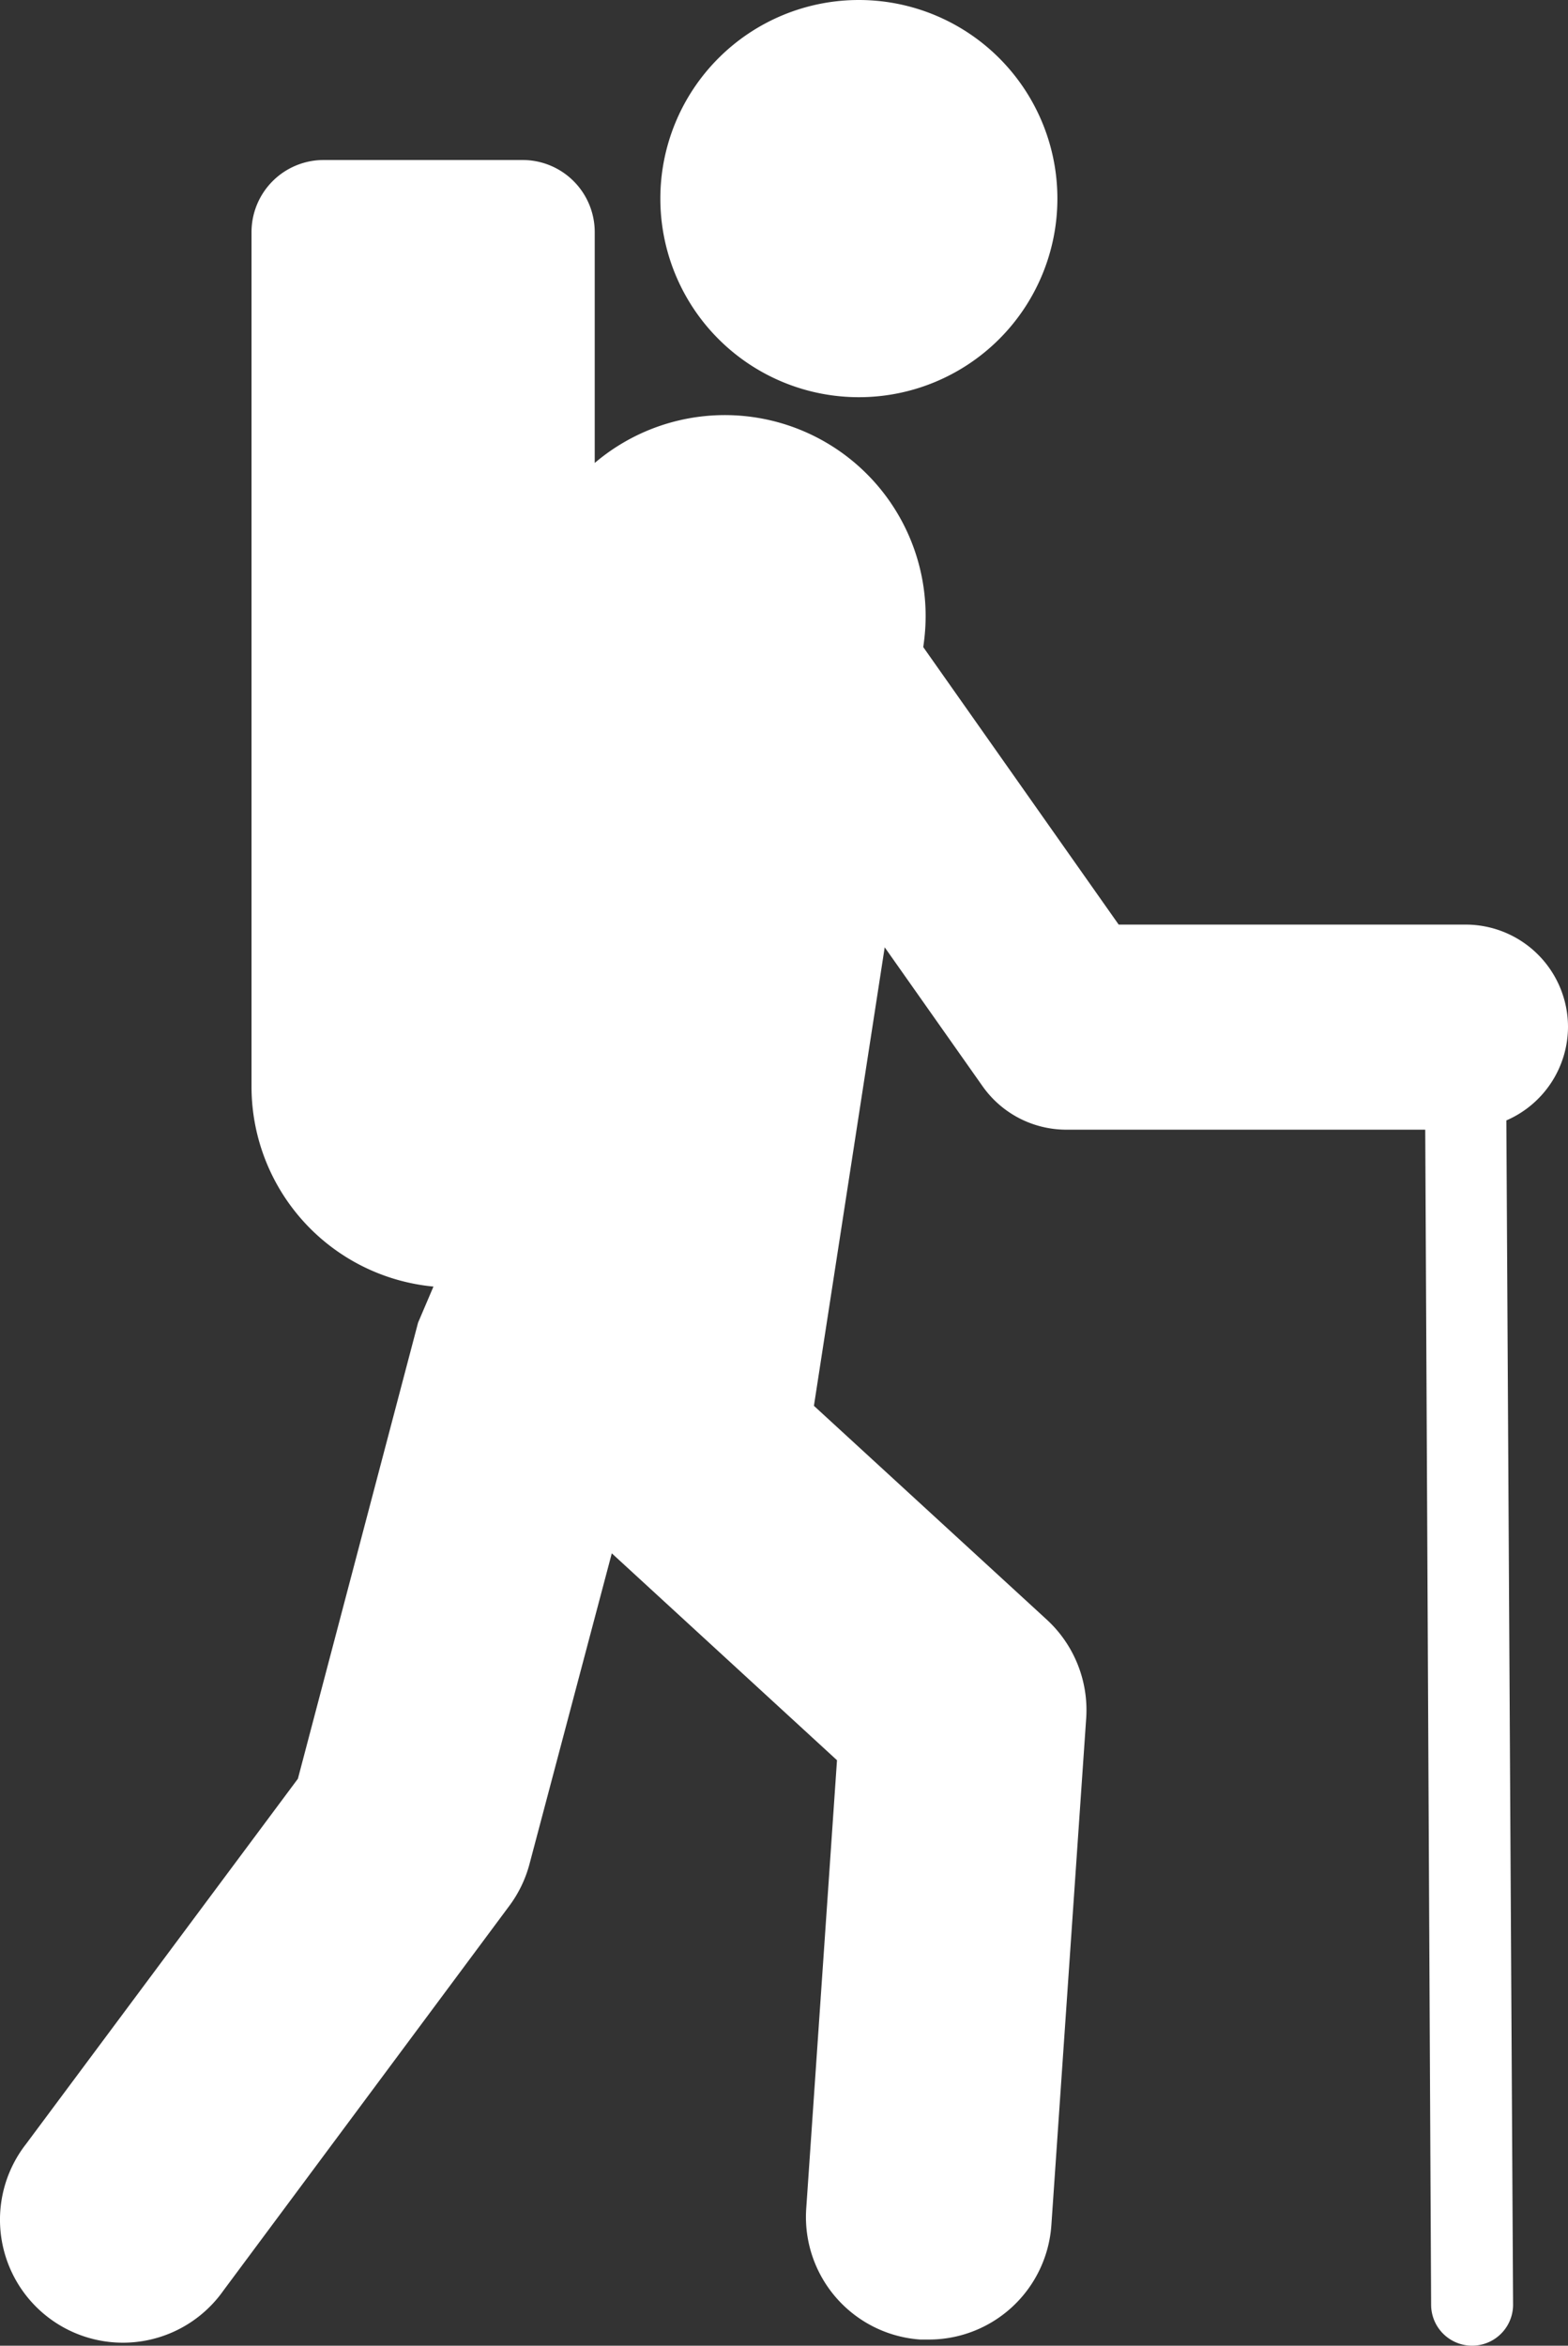
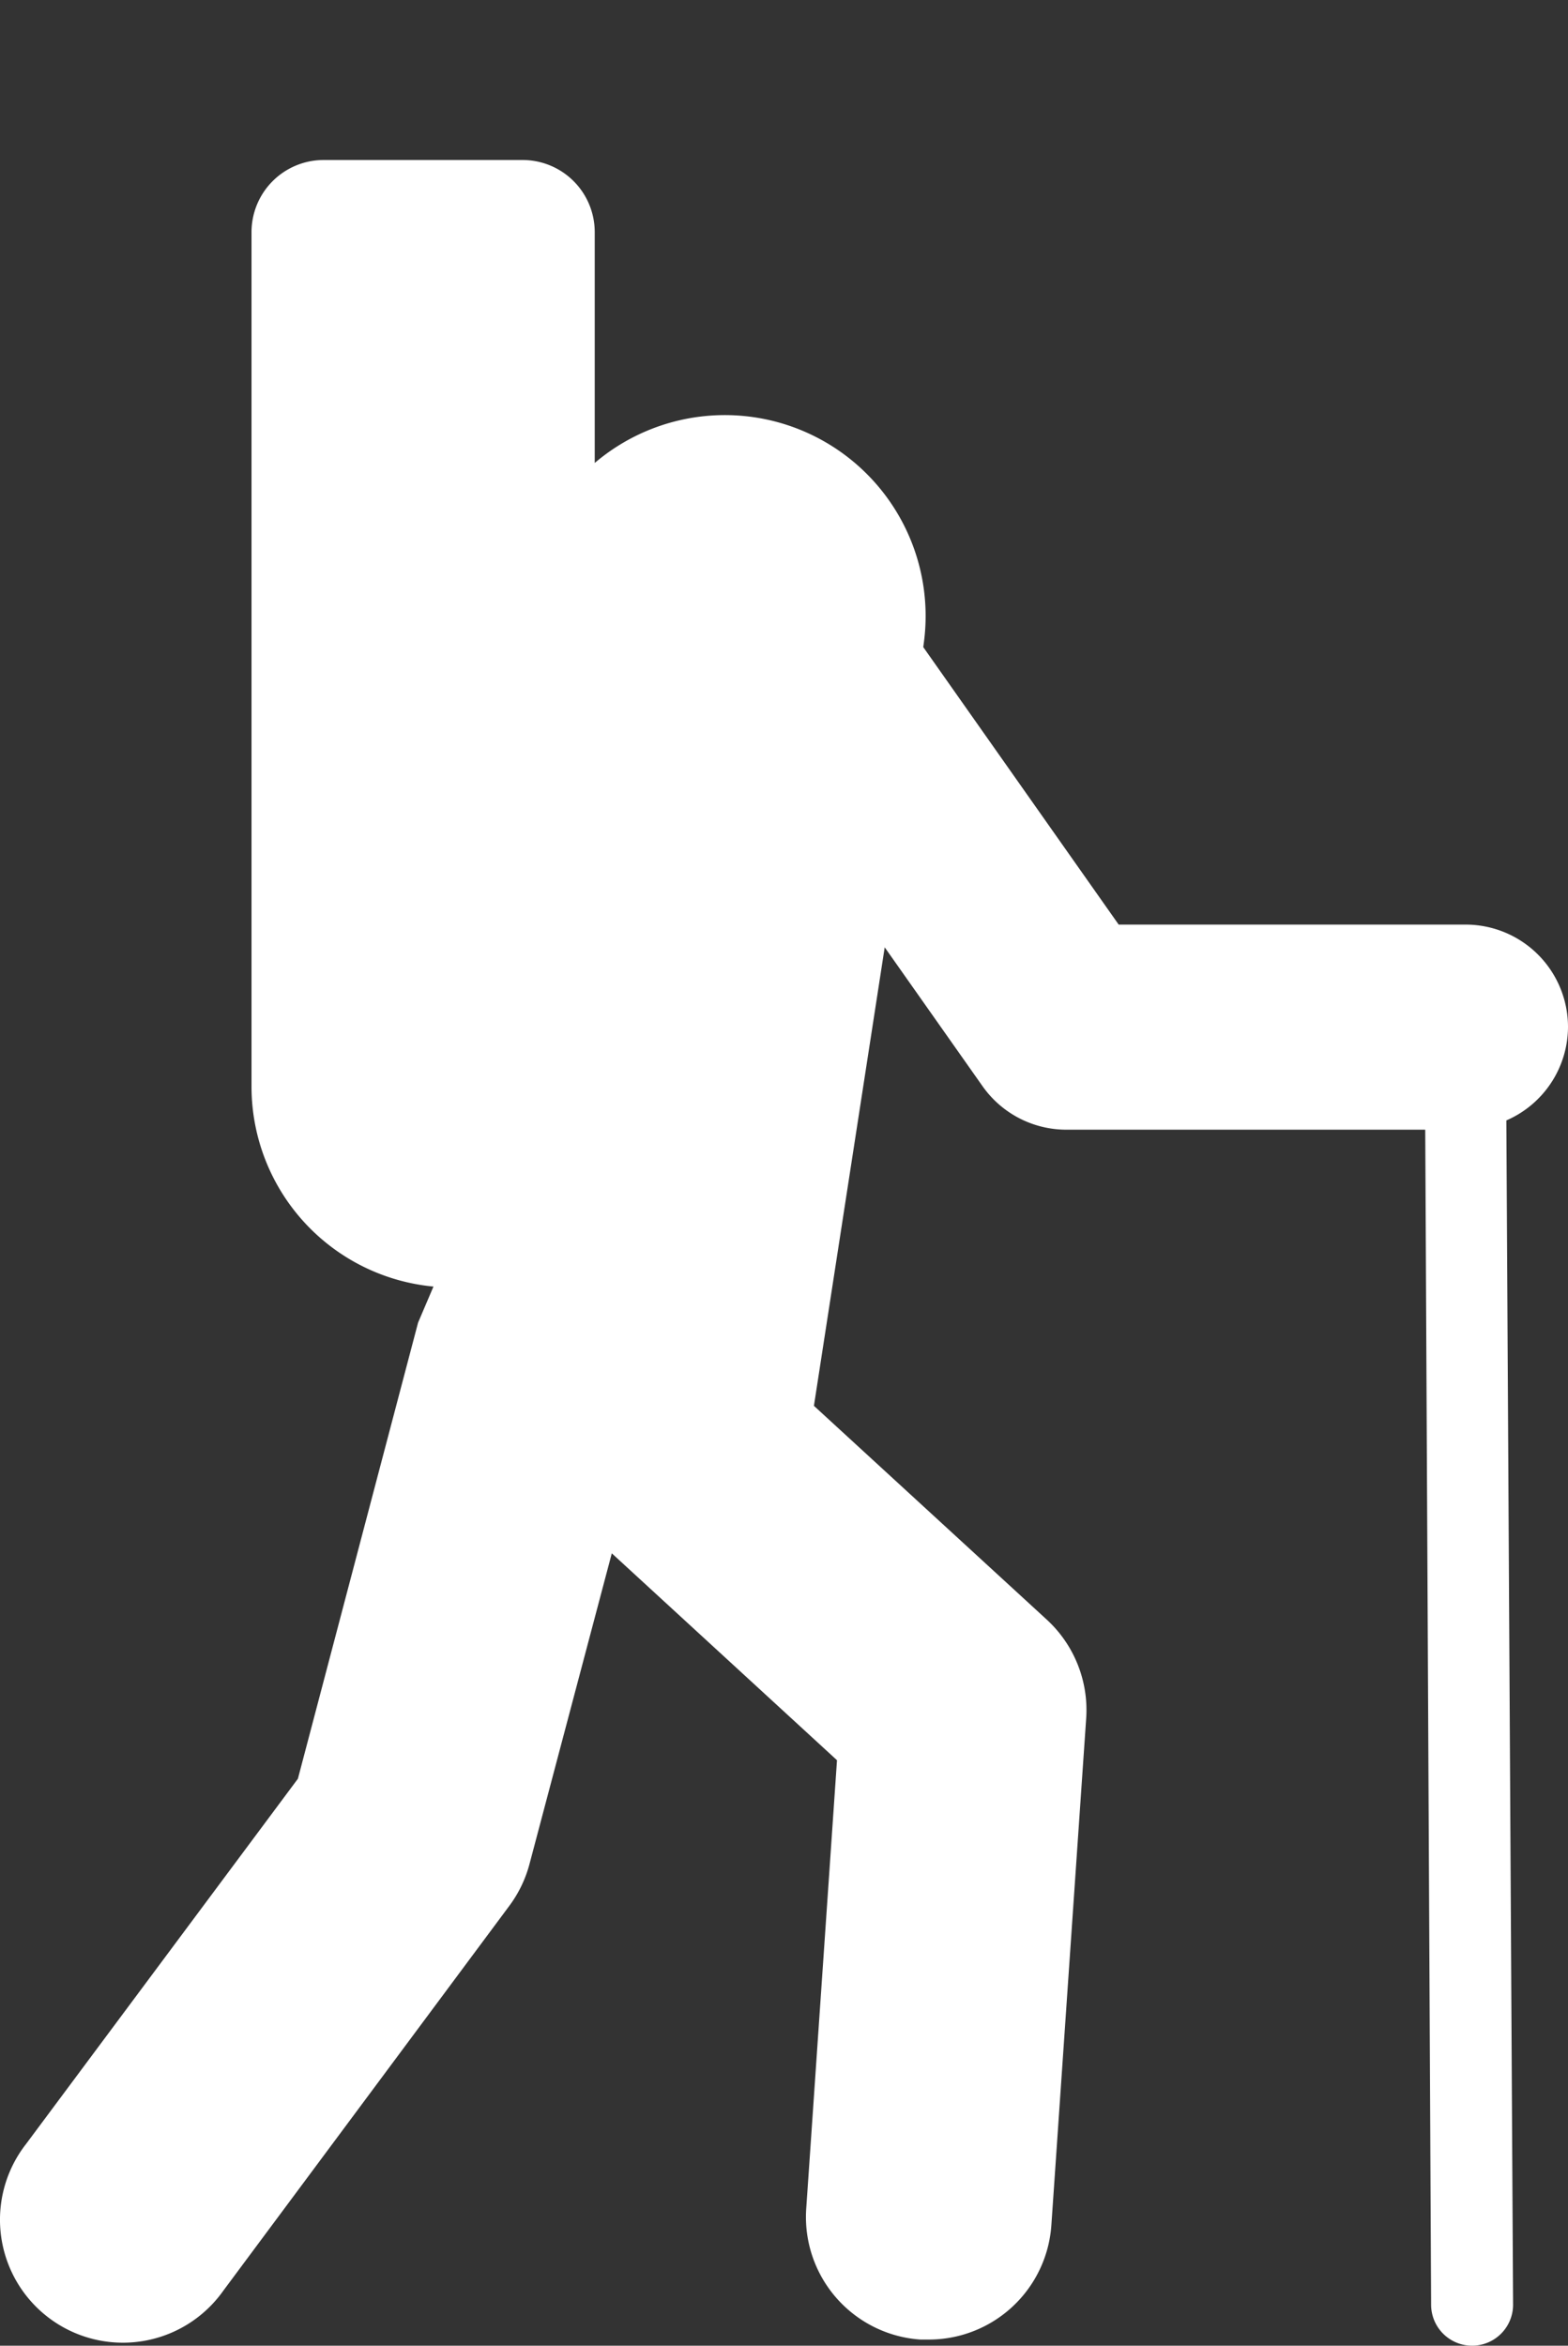
<svg xmlns="http://www.w3.org/2000/svg" xmlns:ns1="http://sodipodi.sourceforge.net/DTD/sodipodi-0.dtd" xmlns:ns2="http://www.inkscape.org/namespaces/inkscape" width="13.048" height="19.512" viewBox="0 0 13.048 19.512" version="1.1" id="svg341" ns1:docname="randonnee.svg" ns2:version="1.2.2 (732a01da63, 2022-12-09)">
  <rect x="0" y="0" width="13.048" height="19.512" fill="#333333" stroke="none" />
  <defs id="defs345" />
  <ns1:namedview id="namedview343" pagecolor="#505050" bordercolor="#eeeeee" borderopacity="1" ns2:showpageshadow="0" ns2:pageopacity="0" ns2:pagecheckerboard="0" ns2:deskcolor="#505050" showgrid="false" ns2:zoom="65.559483" ns2:cx="9.7697537" ns2:cy="6.5131691" ns2:window-width="1920" ns2:window-height="1057" ns2:window-x="-8" ns2:window-y="-8" ns2:window-maximized="1" ns2:current-layer="svg341" />
  <g transform="translate(-76.891,0.004)" id="g339">
-     <path d="M 208.823,3.3 A 1.652,1.652 0 1 0 207.171,1.648 1.652,1.652 0 0 0 208.823,3.3 Z" transform="translate(-124.785)" fill="#ffffff" id="path335" />
    <path d="M 89.939,38.772 A 0.852,0.852 0 0 0 89.087,37.92 H 86.2 l -1.626,-2.308 0.005,-0.039 A 1.671,1.671 0 0 0 81.84,34.08 v -1.92 a 0.6,0.6 0 0 0 -0.6,-0.6 h -1.656 a 0.6,0.6 0 0 0 -0.6,0.6 v 7.111 a 1.671,1.671 0 0 0 1.514,1.66 l -0.128,0.3 -1,3.794 -2.262,3.038 a 1.023,1.023 0 1 0 1.641,1.221 l 2.379,-3.2 a 1.021,1.021 0 0 0 0.169,-0.349 L 81.982,43.15 83.856,44.871 83.6,48.6 a 1.022,1.022 0 0 0 0.95,1.09 h 0.071 a 1.022,1.022 0 0 0 1.019,-0.953 l 0.29,-4.22 A 1.022,1.022 0 0 0 85.6,43.7 l -1.936,-1.777 0.589,-3.814 0.814,1.155 a 0.853,0.853 0 0 0 0.7,0.362 h 2.984 L 88.8,49.4 a 0.341,0.341 0 0 0 0.682,0 l -0.056,-9.851 a 0.851,0.851 0 0 0 0.513,-0.777 z" transform="translate(0,-30.233)" fill="#ffffff" id="path337" />
  </g>
</svg>